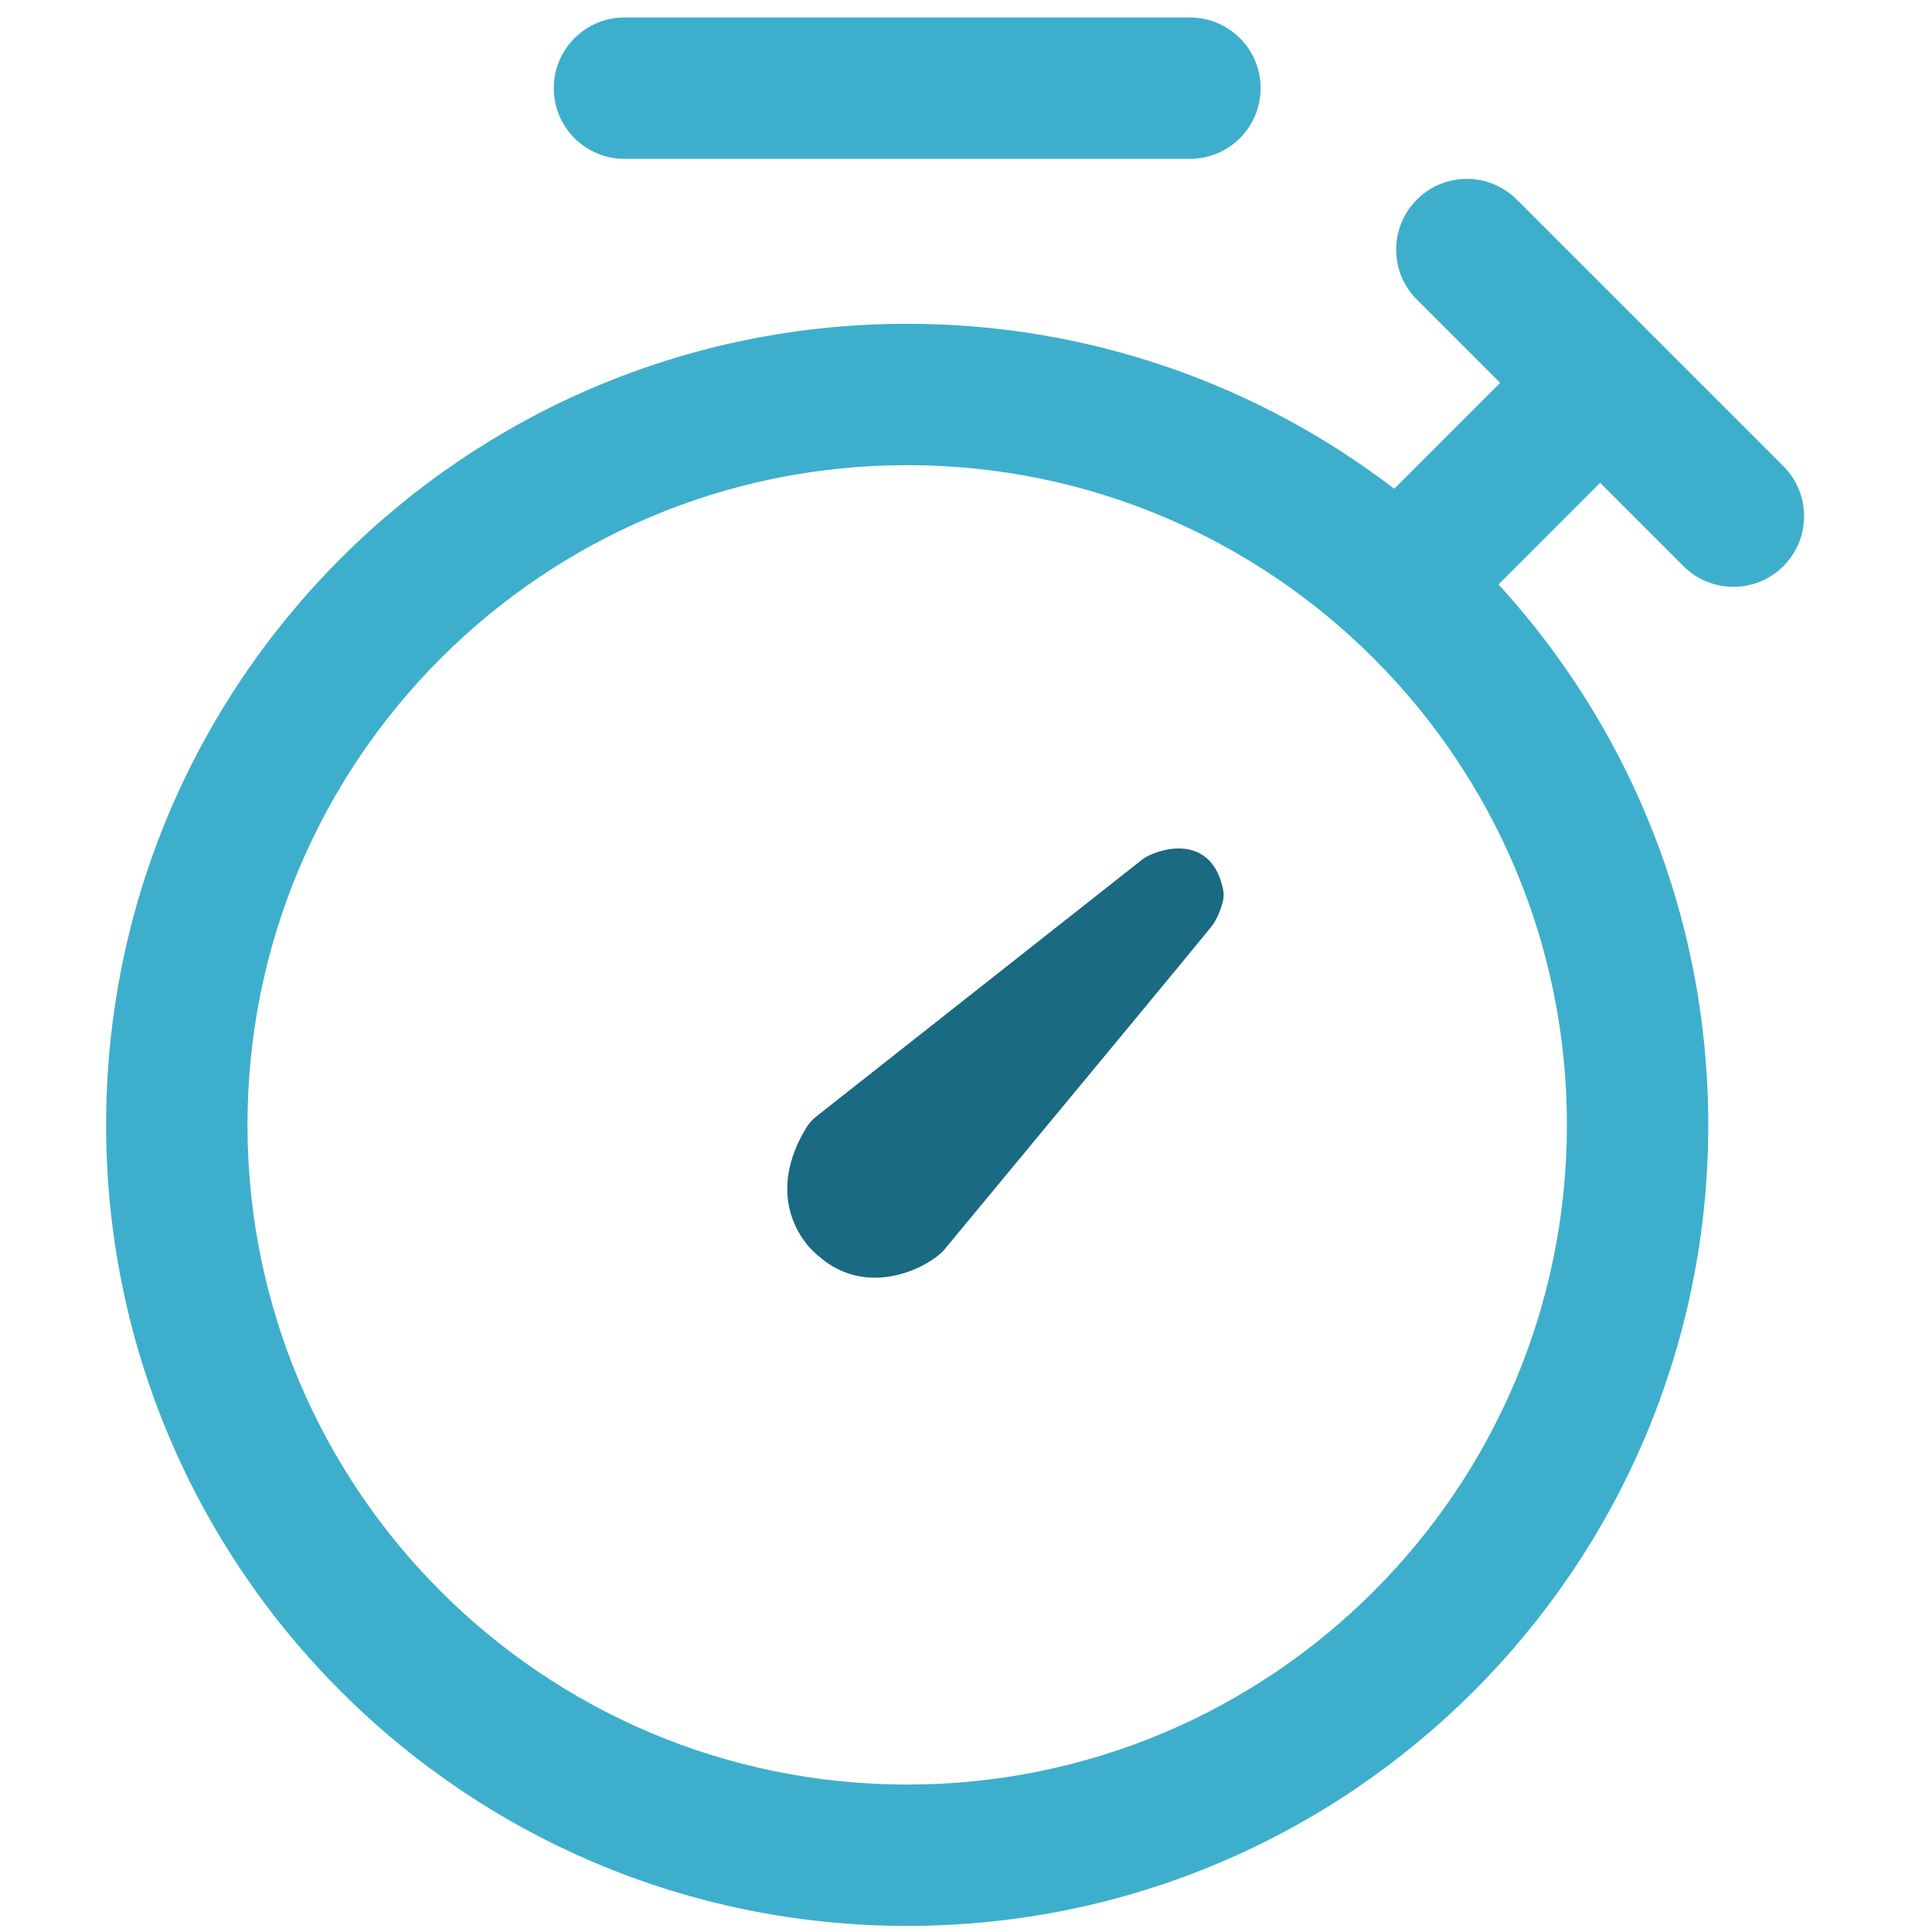
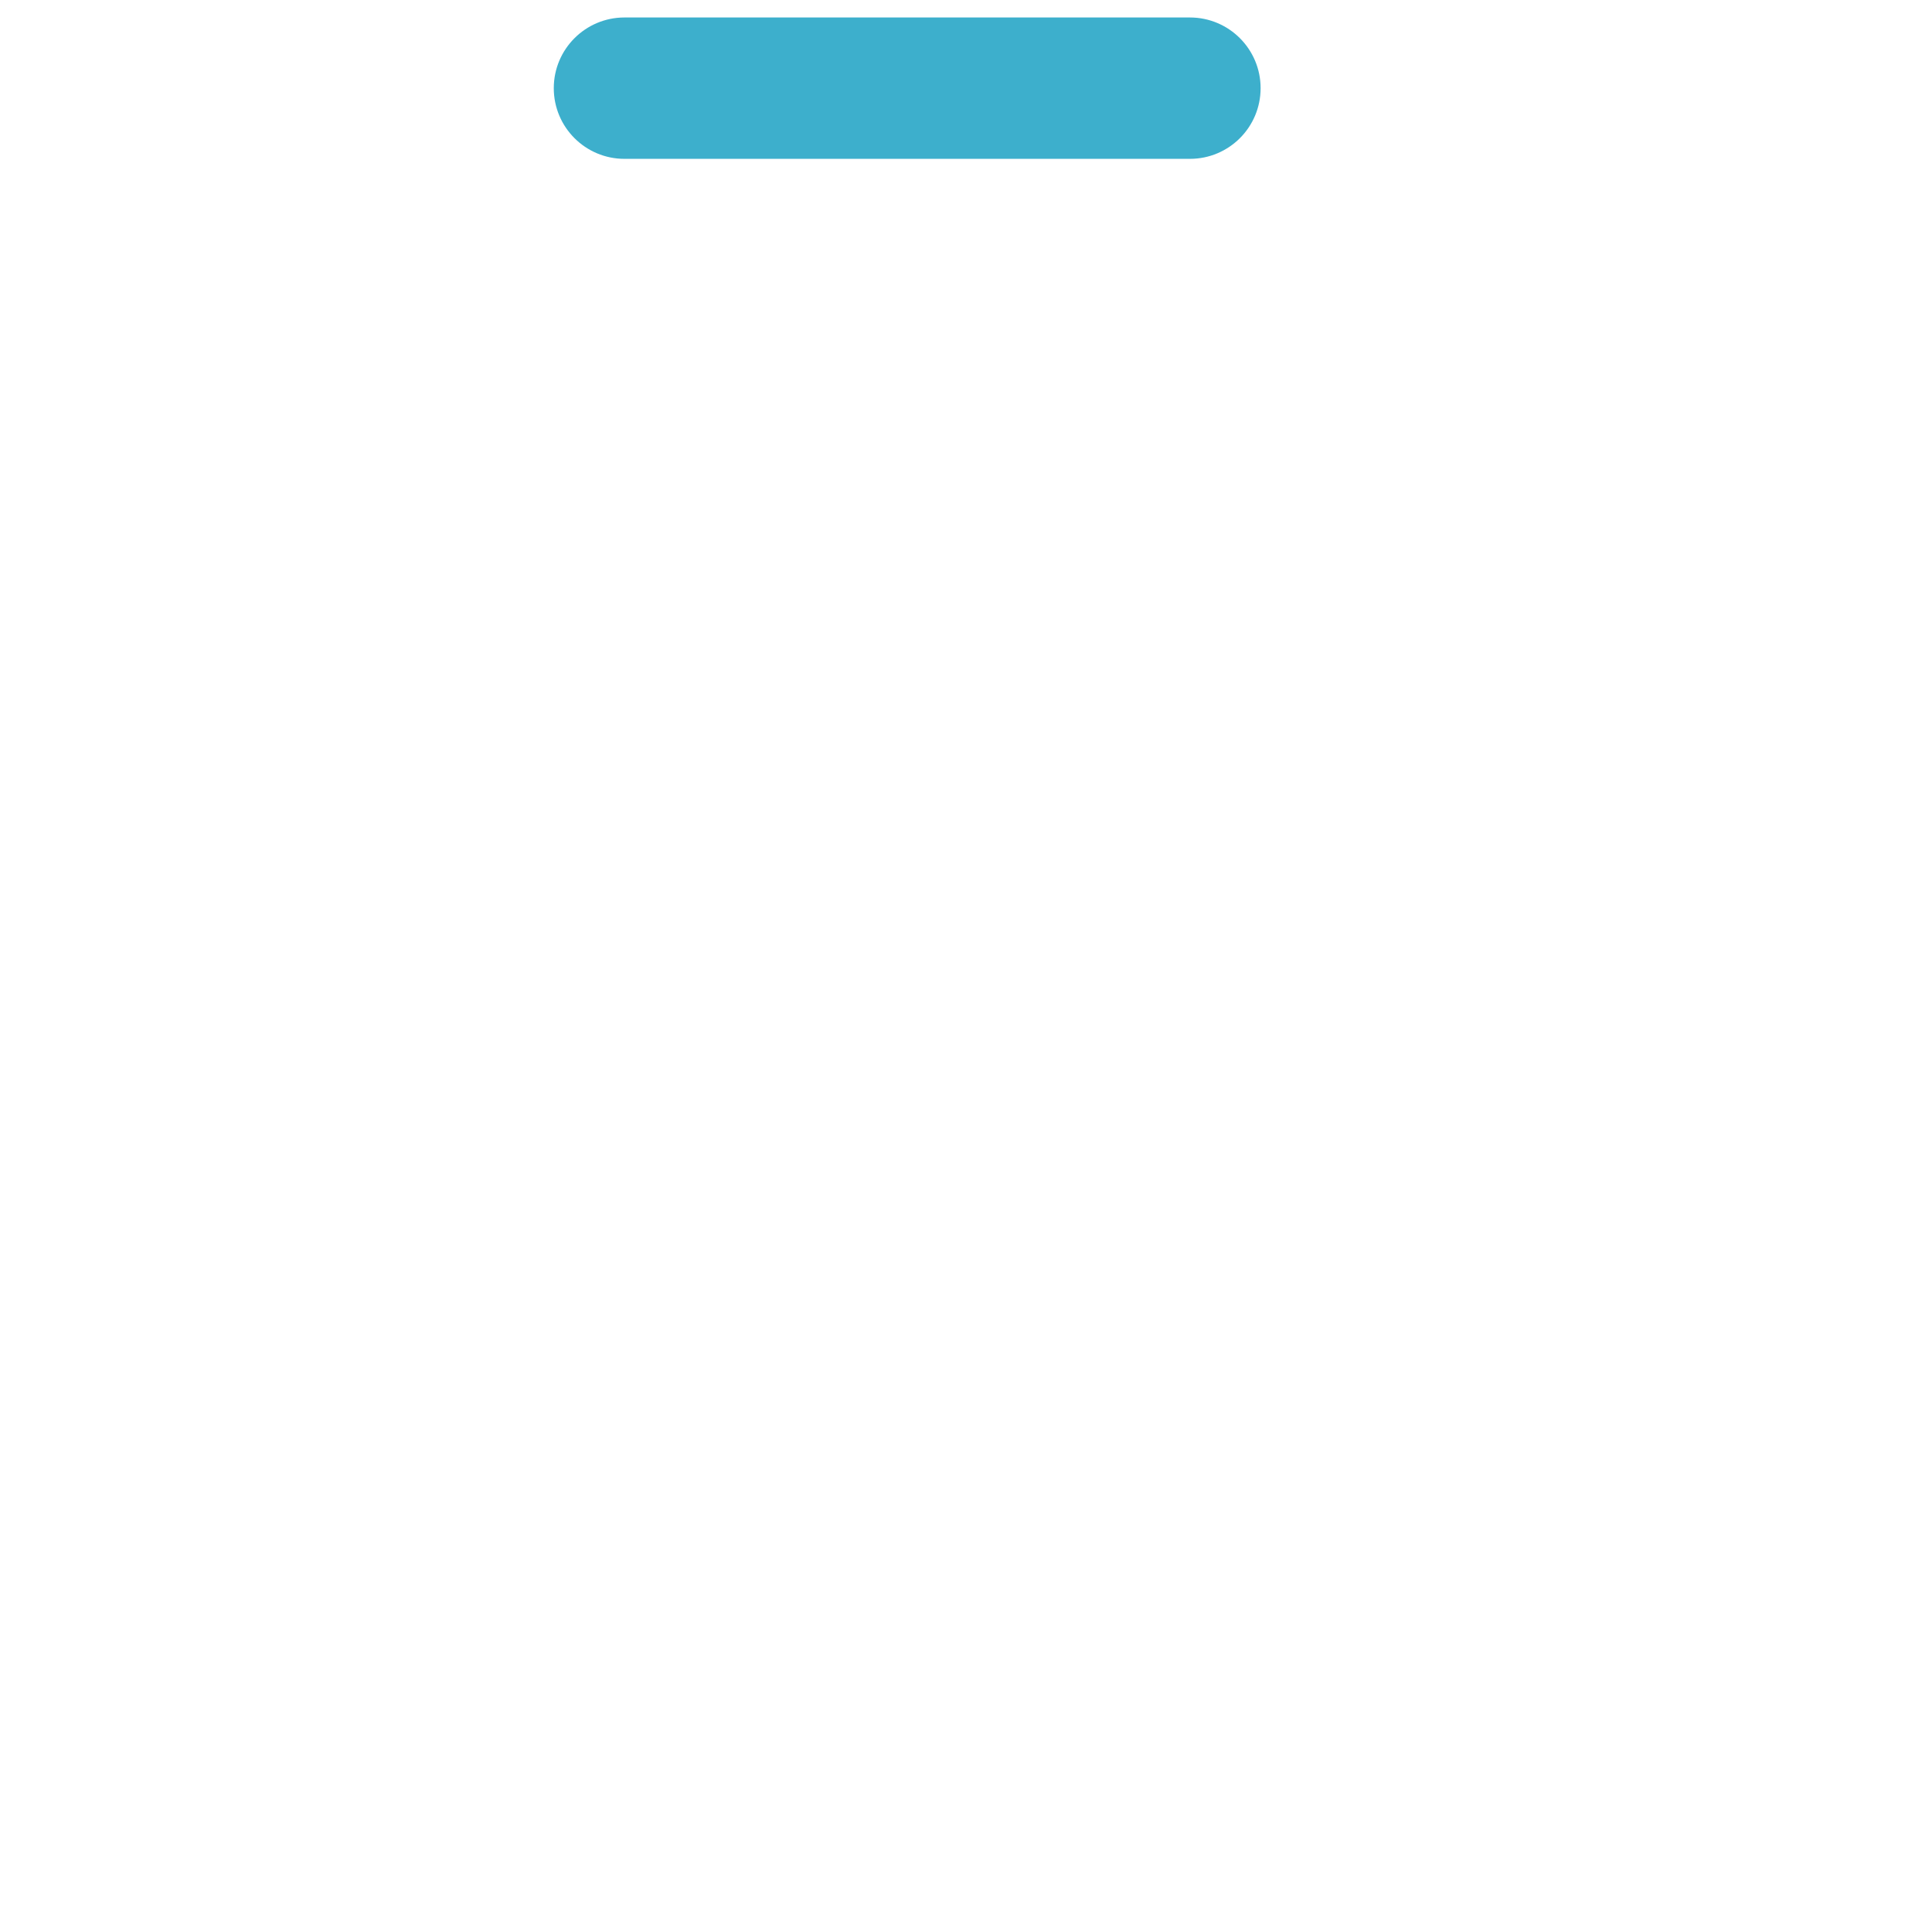
<svg xmlns="http://www.w3.org/2000/svg" width="41" height="41" viewBox="0 0 41 41" fill="none">
  <path d="M13.252 0.371C12.424 0.371 11.752 1.043 11.752 1.871C11.752 2.7 12.424 3.371 13.252 3.371H25.252C26.081 3.371 26.752 2.7 26.752 1.871C26.752 1.043 26.081 0.371 25.252 0.371H13.252Z" fill="#3DAFCC" />
-   <path fill-rule="evenodd" clip-rule="evenodd" d="M32.189 4.236C31.604 3.65 30.654 3.65 30.068 4.236C29.482 4.822 29.482 5.772 30.068 6.357L31.836 8.125L29.588 10.373C26.724 8.177 23.14 6.871 19.252 6.871C9.863 6.871 2.252 14.482 2.252 23.871C2.252 33.26 9.863 40.871 19.252 40.871C28.641 40.871 36.252 33.26 36.252 23.871C36.252 19.452 34.566 15.426 31.801 12.403L33.957 10.246L35.725 12.014C36.311 12.6 37.261 12.6 37.846 12.014C38.432 11.428 38.432 10.479 37.846 9.893L32.189 4.236ZM33.252 23.871C33.252 31.603 26.984 37.871 19.252 37.871C11.52 37.871 5.252 31.603 5.252 23.871C5.252 16.139 11.52 9.871 19.252 9.871C26.984 9.871 33.252 16.139 33.252 23.871Z" fill="#3DAFCC" />
-   <path d="M24.224 18.253L17.328 23.69C17.244 23.756 17.17 23.835 17.114 23.926C16.281 25.292 16.915 26.279 17.351 26.638C18.375 27.562 19.657 26.925 20.024 26.538C21.835 24.352 25.506 19.92 25.696 19.68C25.838 19.501 25.916 19.275 25.953 19.118C25.973 19.032 25.971 18.943 25.952 18.857C25.728 17.822 24.843 17.923 24.351 18.17C24.306 18.193 24.264 18.222 24.224 18.253Z" fill="#196A82" />
</svg>